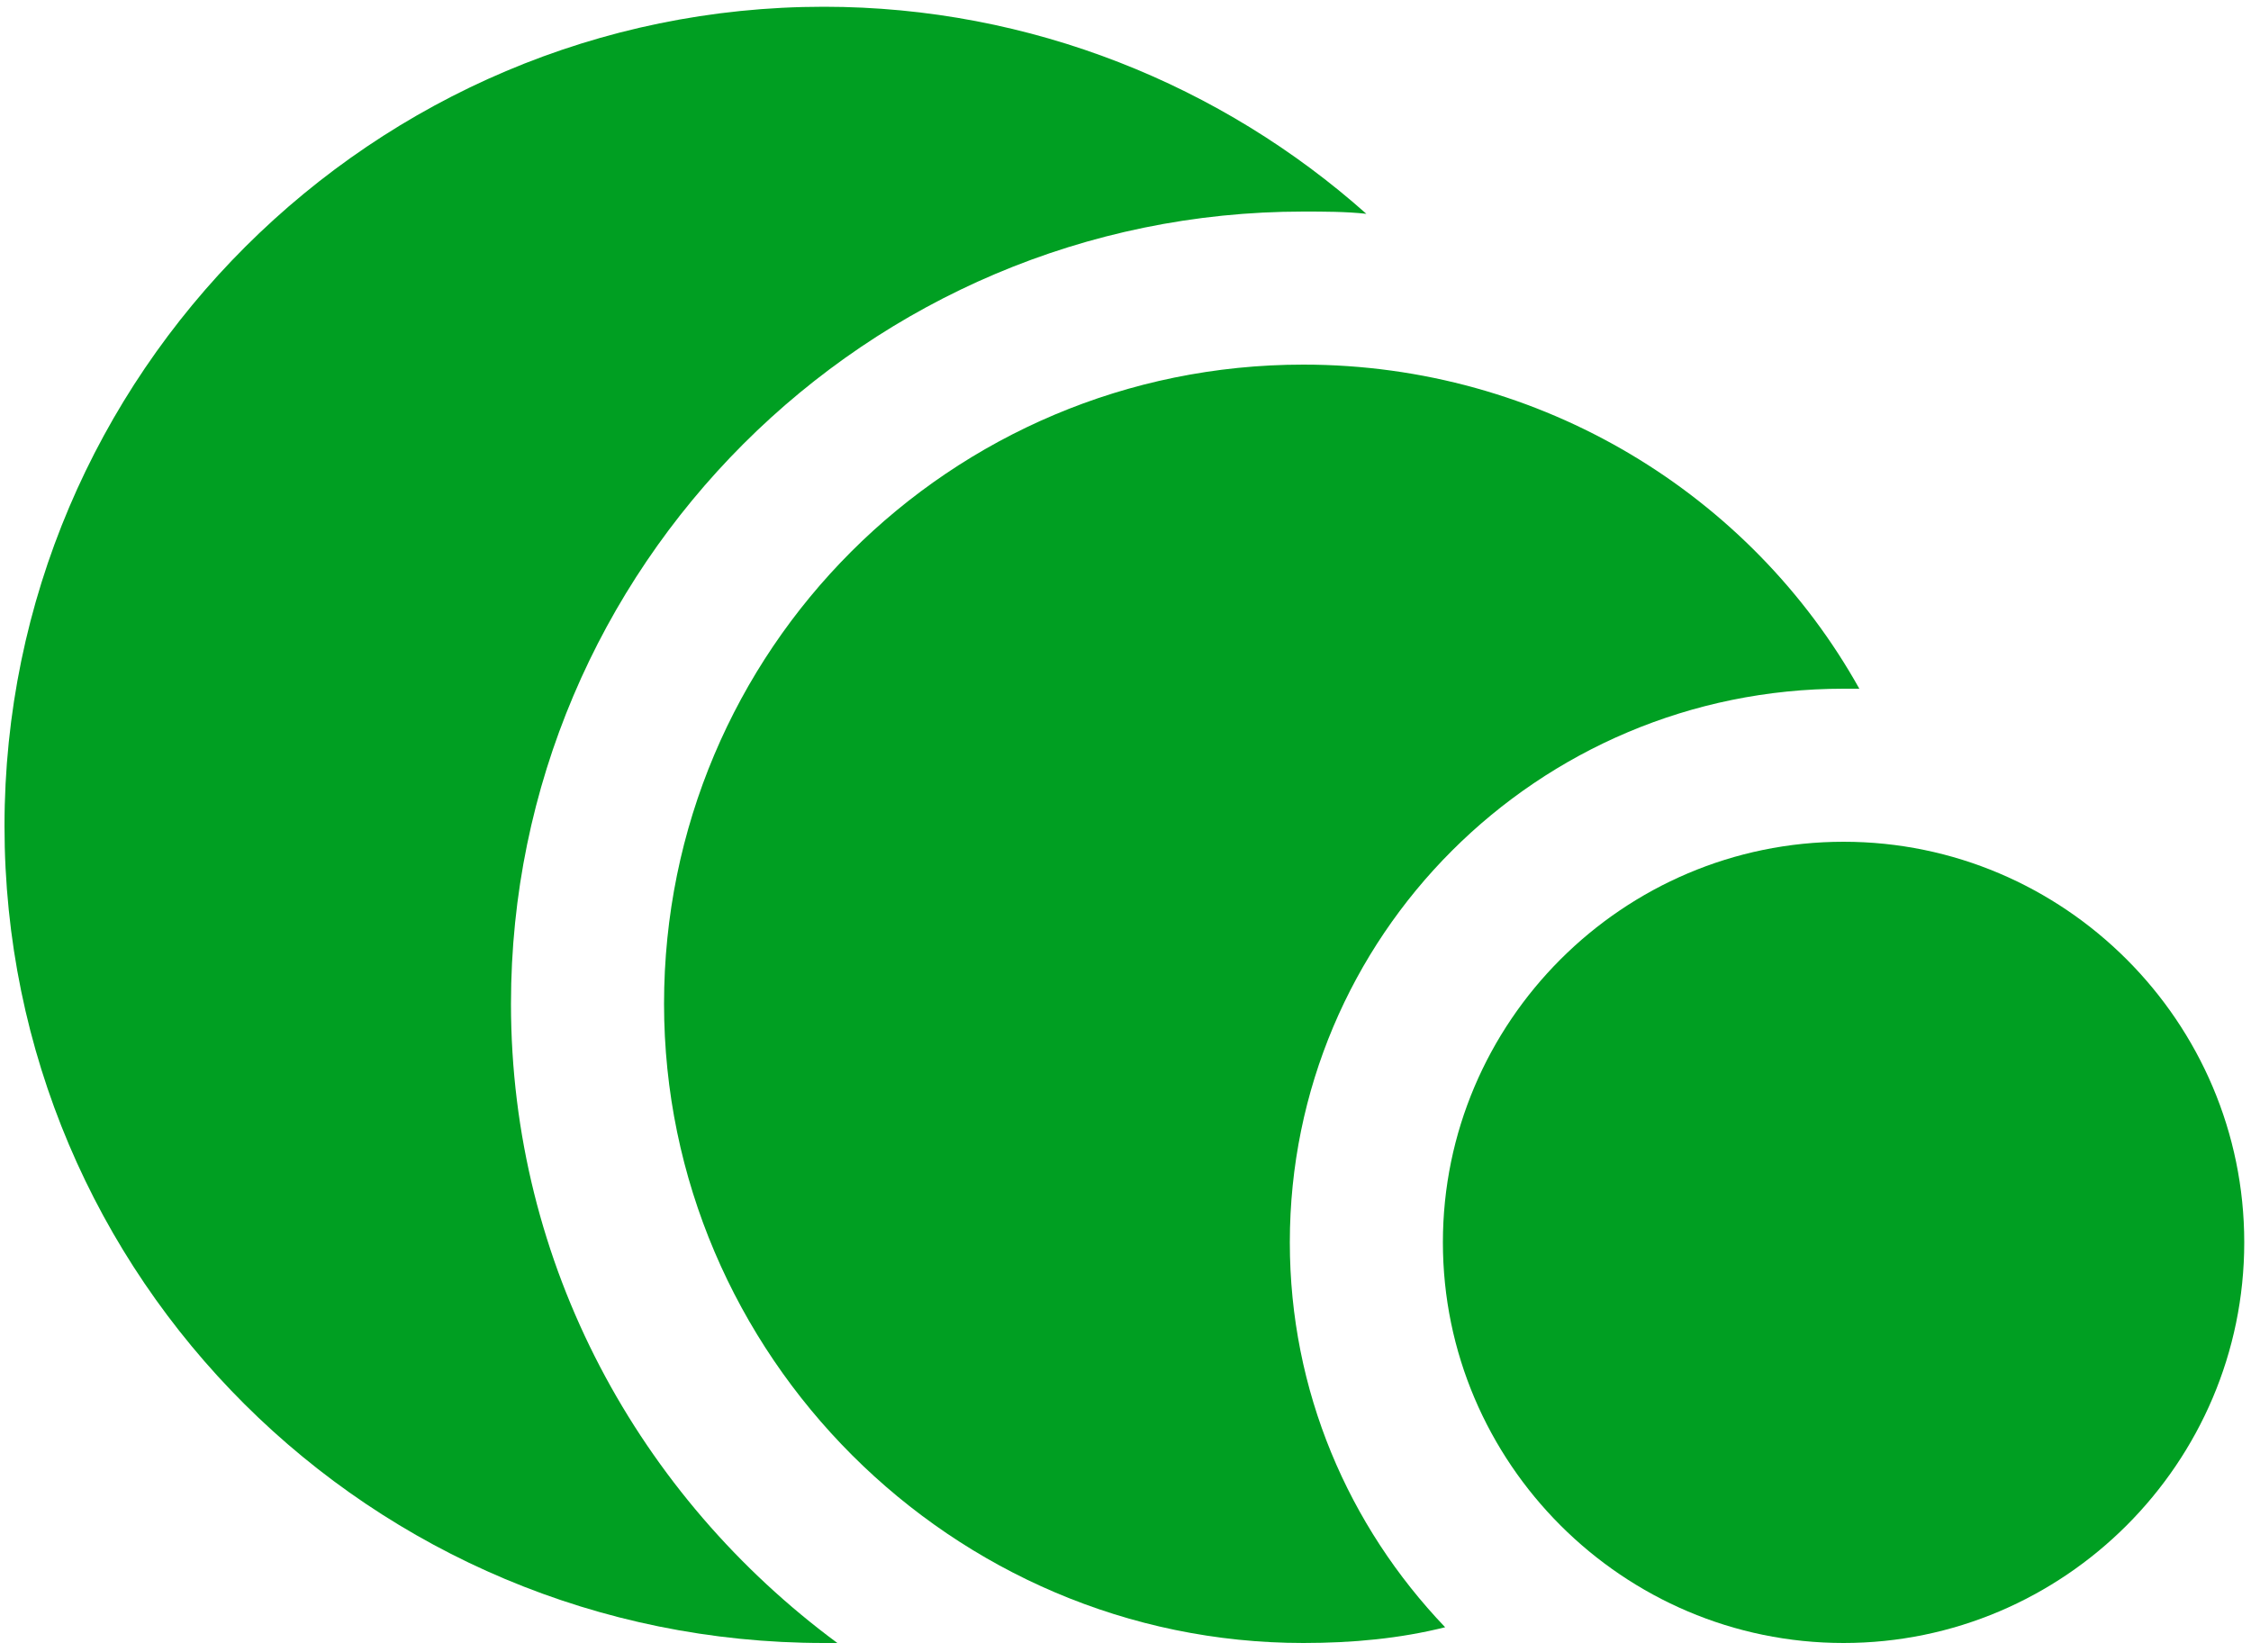
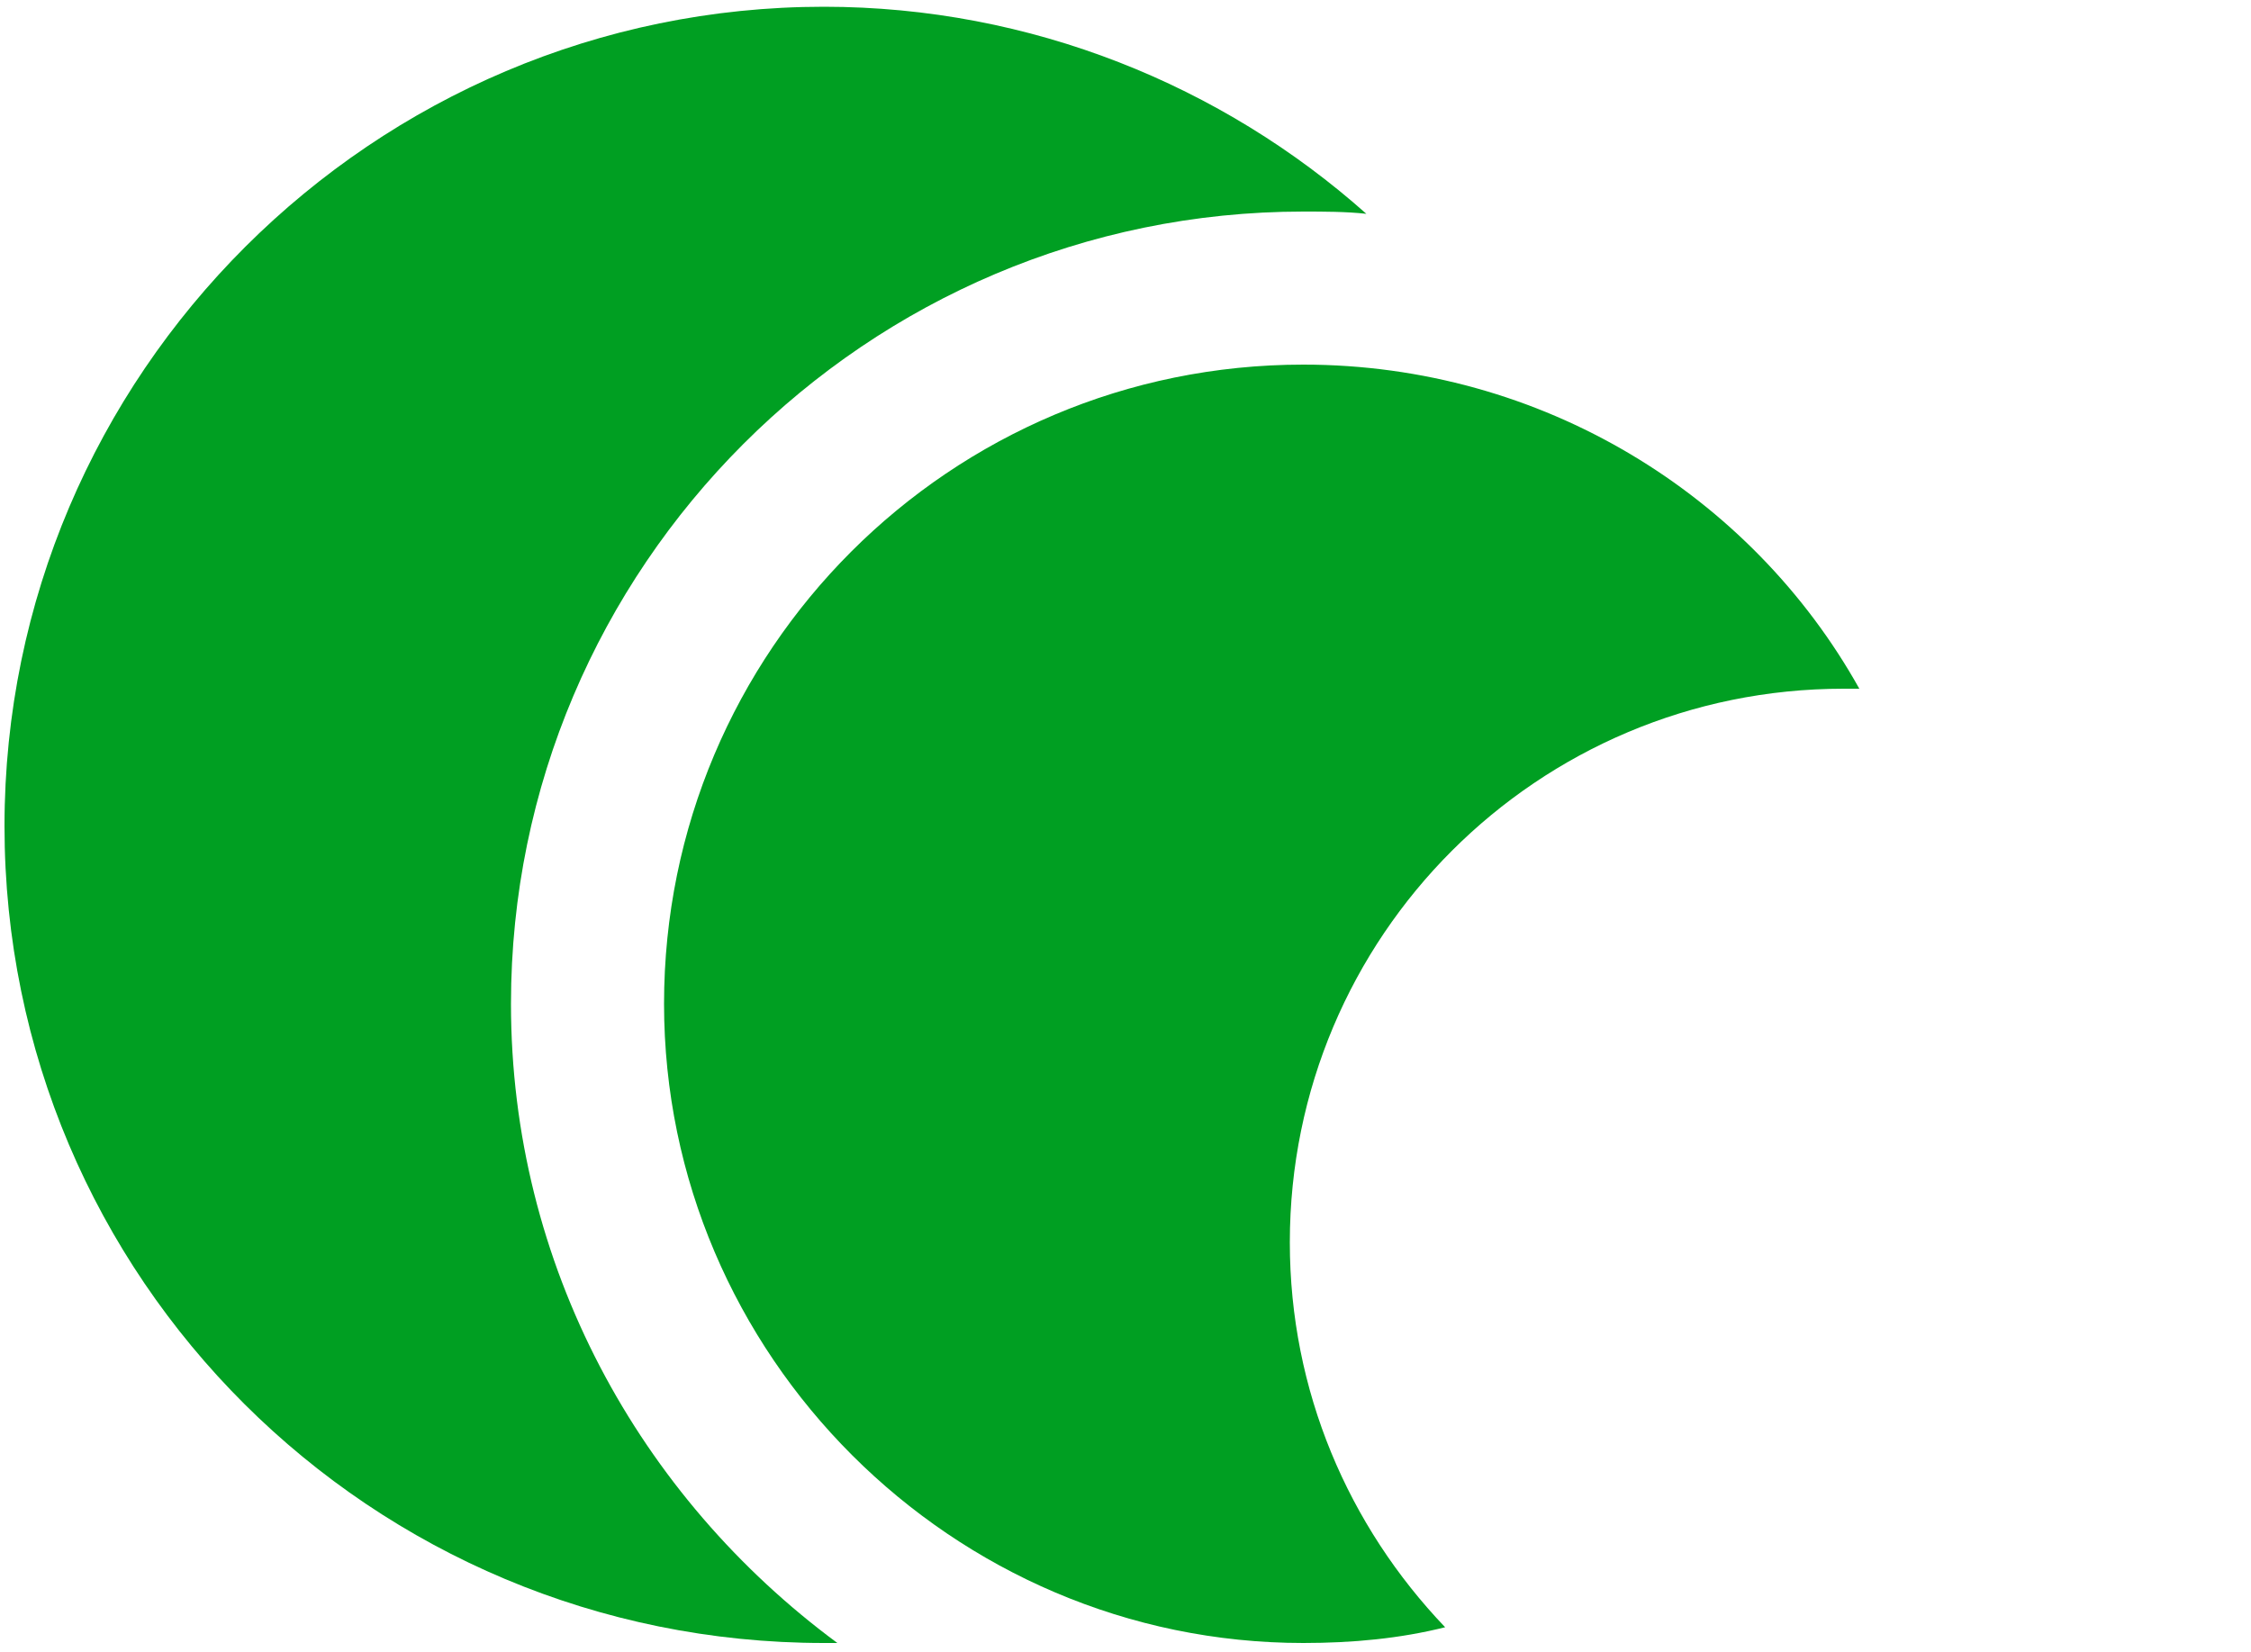
<svg xmlns="http://www.w3.org/2000/svg" version="1.1" id="Layer_1" x="0px" y="0px" viewBox="0 0 100 73.4" style="enable-background:new 0 0 100 73.4;" xml:space="preserve">
  <style type="text/css">
	.st0{fill:#009F22;}
</style>
  <g>
    <path class="st0" d="M22.7,44.6c0-19.4,15.8-35.2,35.2-35.2c0.9,0,1.9,0,2.8,0.1c-6.4-5.7-14.9-9.2-24.1-9.2   c-20,0-36.4,16.3-36.4,36.4S16.5,73,36.6,73c0.2,0,0.4,0,0.6,0C28.4,66.5,22.7,56.2,22.7,44.6z" />
  </g>
-   <path class="st0" d="M81.9,37.4c-9.8,0-17.8,8-17.8,17.8S72.1,73,81.9,73c9.8,0,17.8-8,17.8-17.8S91.7,37.4,81.9,37.4z" />
  <g>
    <path class="st0" d="M57.3,55.2c0-13.6,11-24.6,24.6-24.6c0.2,0,0.5,0,0.7,0C77.8,22,68.5,16.2,57.9,16.2   c-15.7,0-28.4,12.7-28.4,28.4C29.5,60.2,42.3,73,57.9,73c2.2,0,4.3-0.2,6.3-0.7C59.9,67.8,57.3,61.8,57.3,55.2z" />
  </g>
</svg>